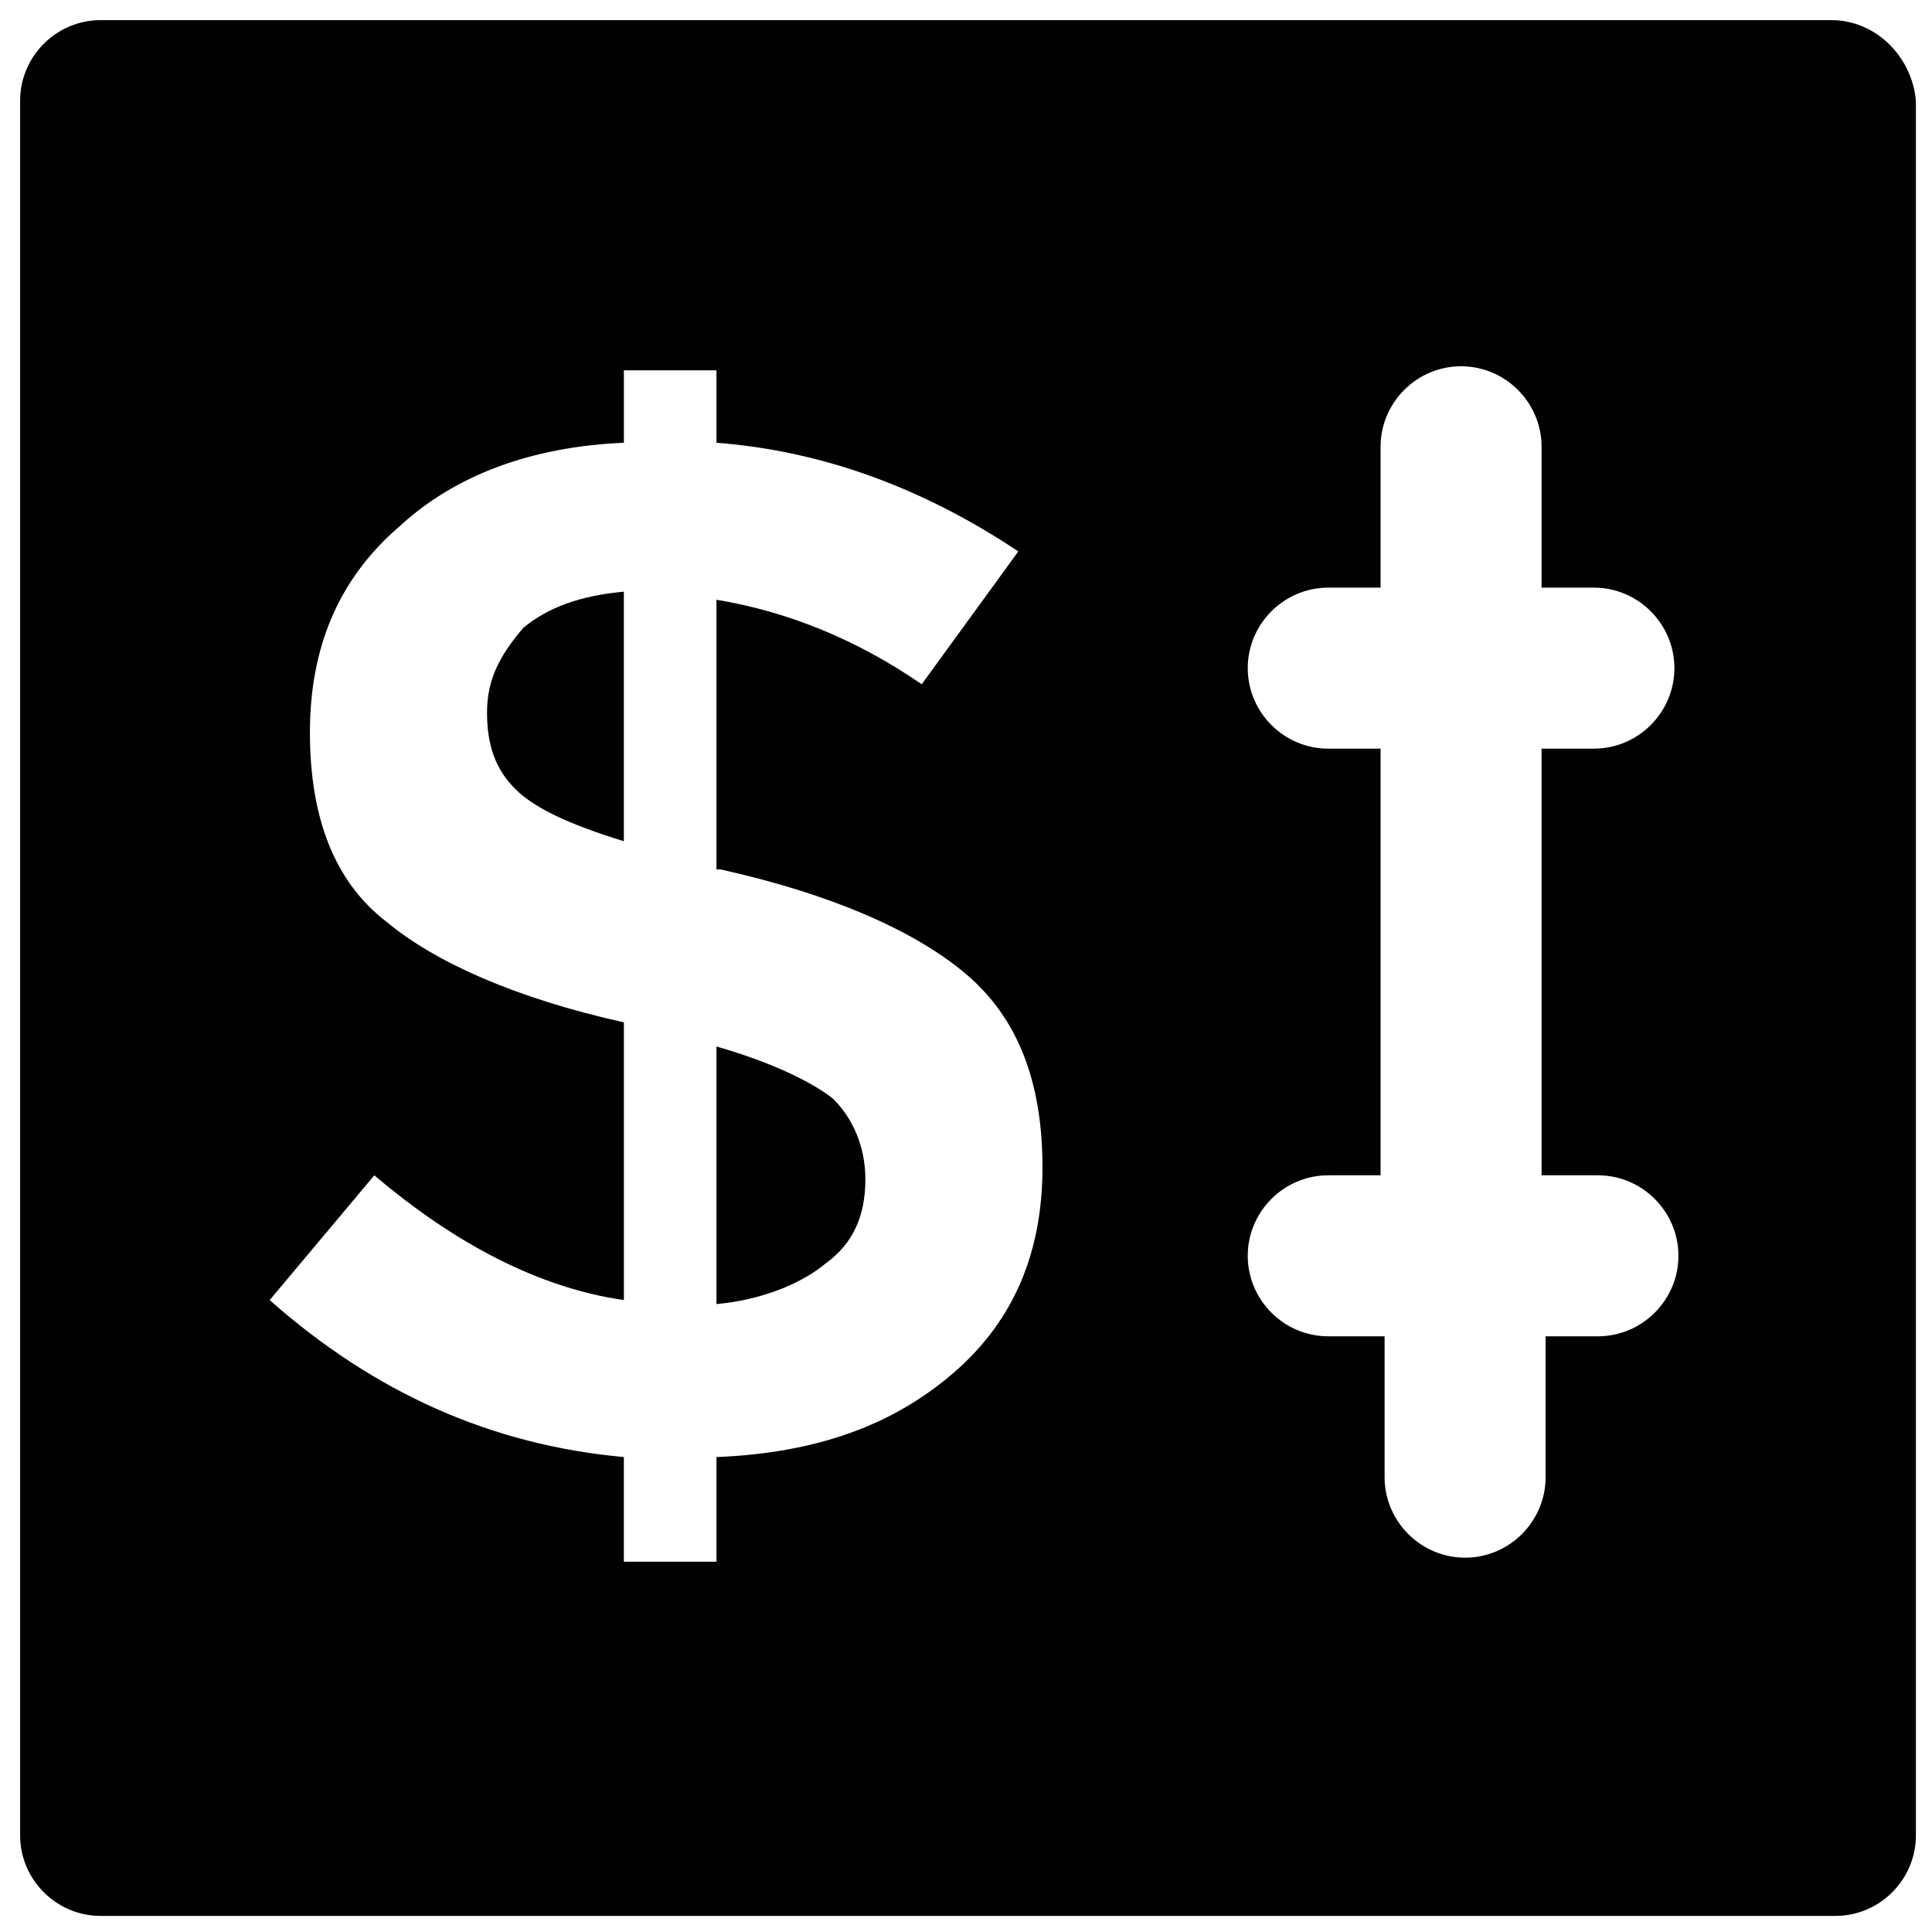
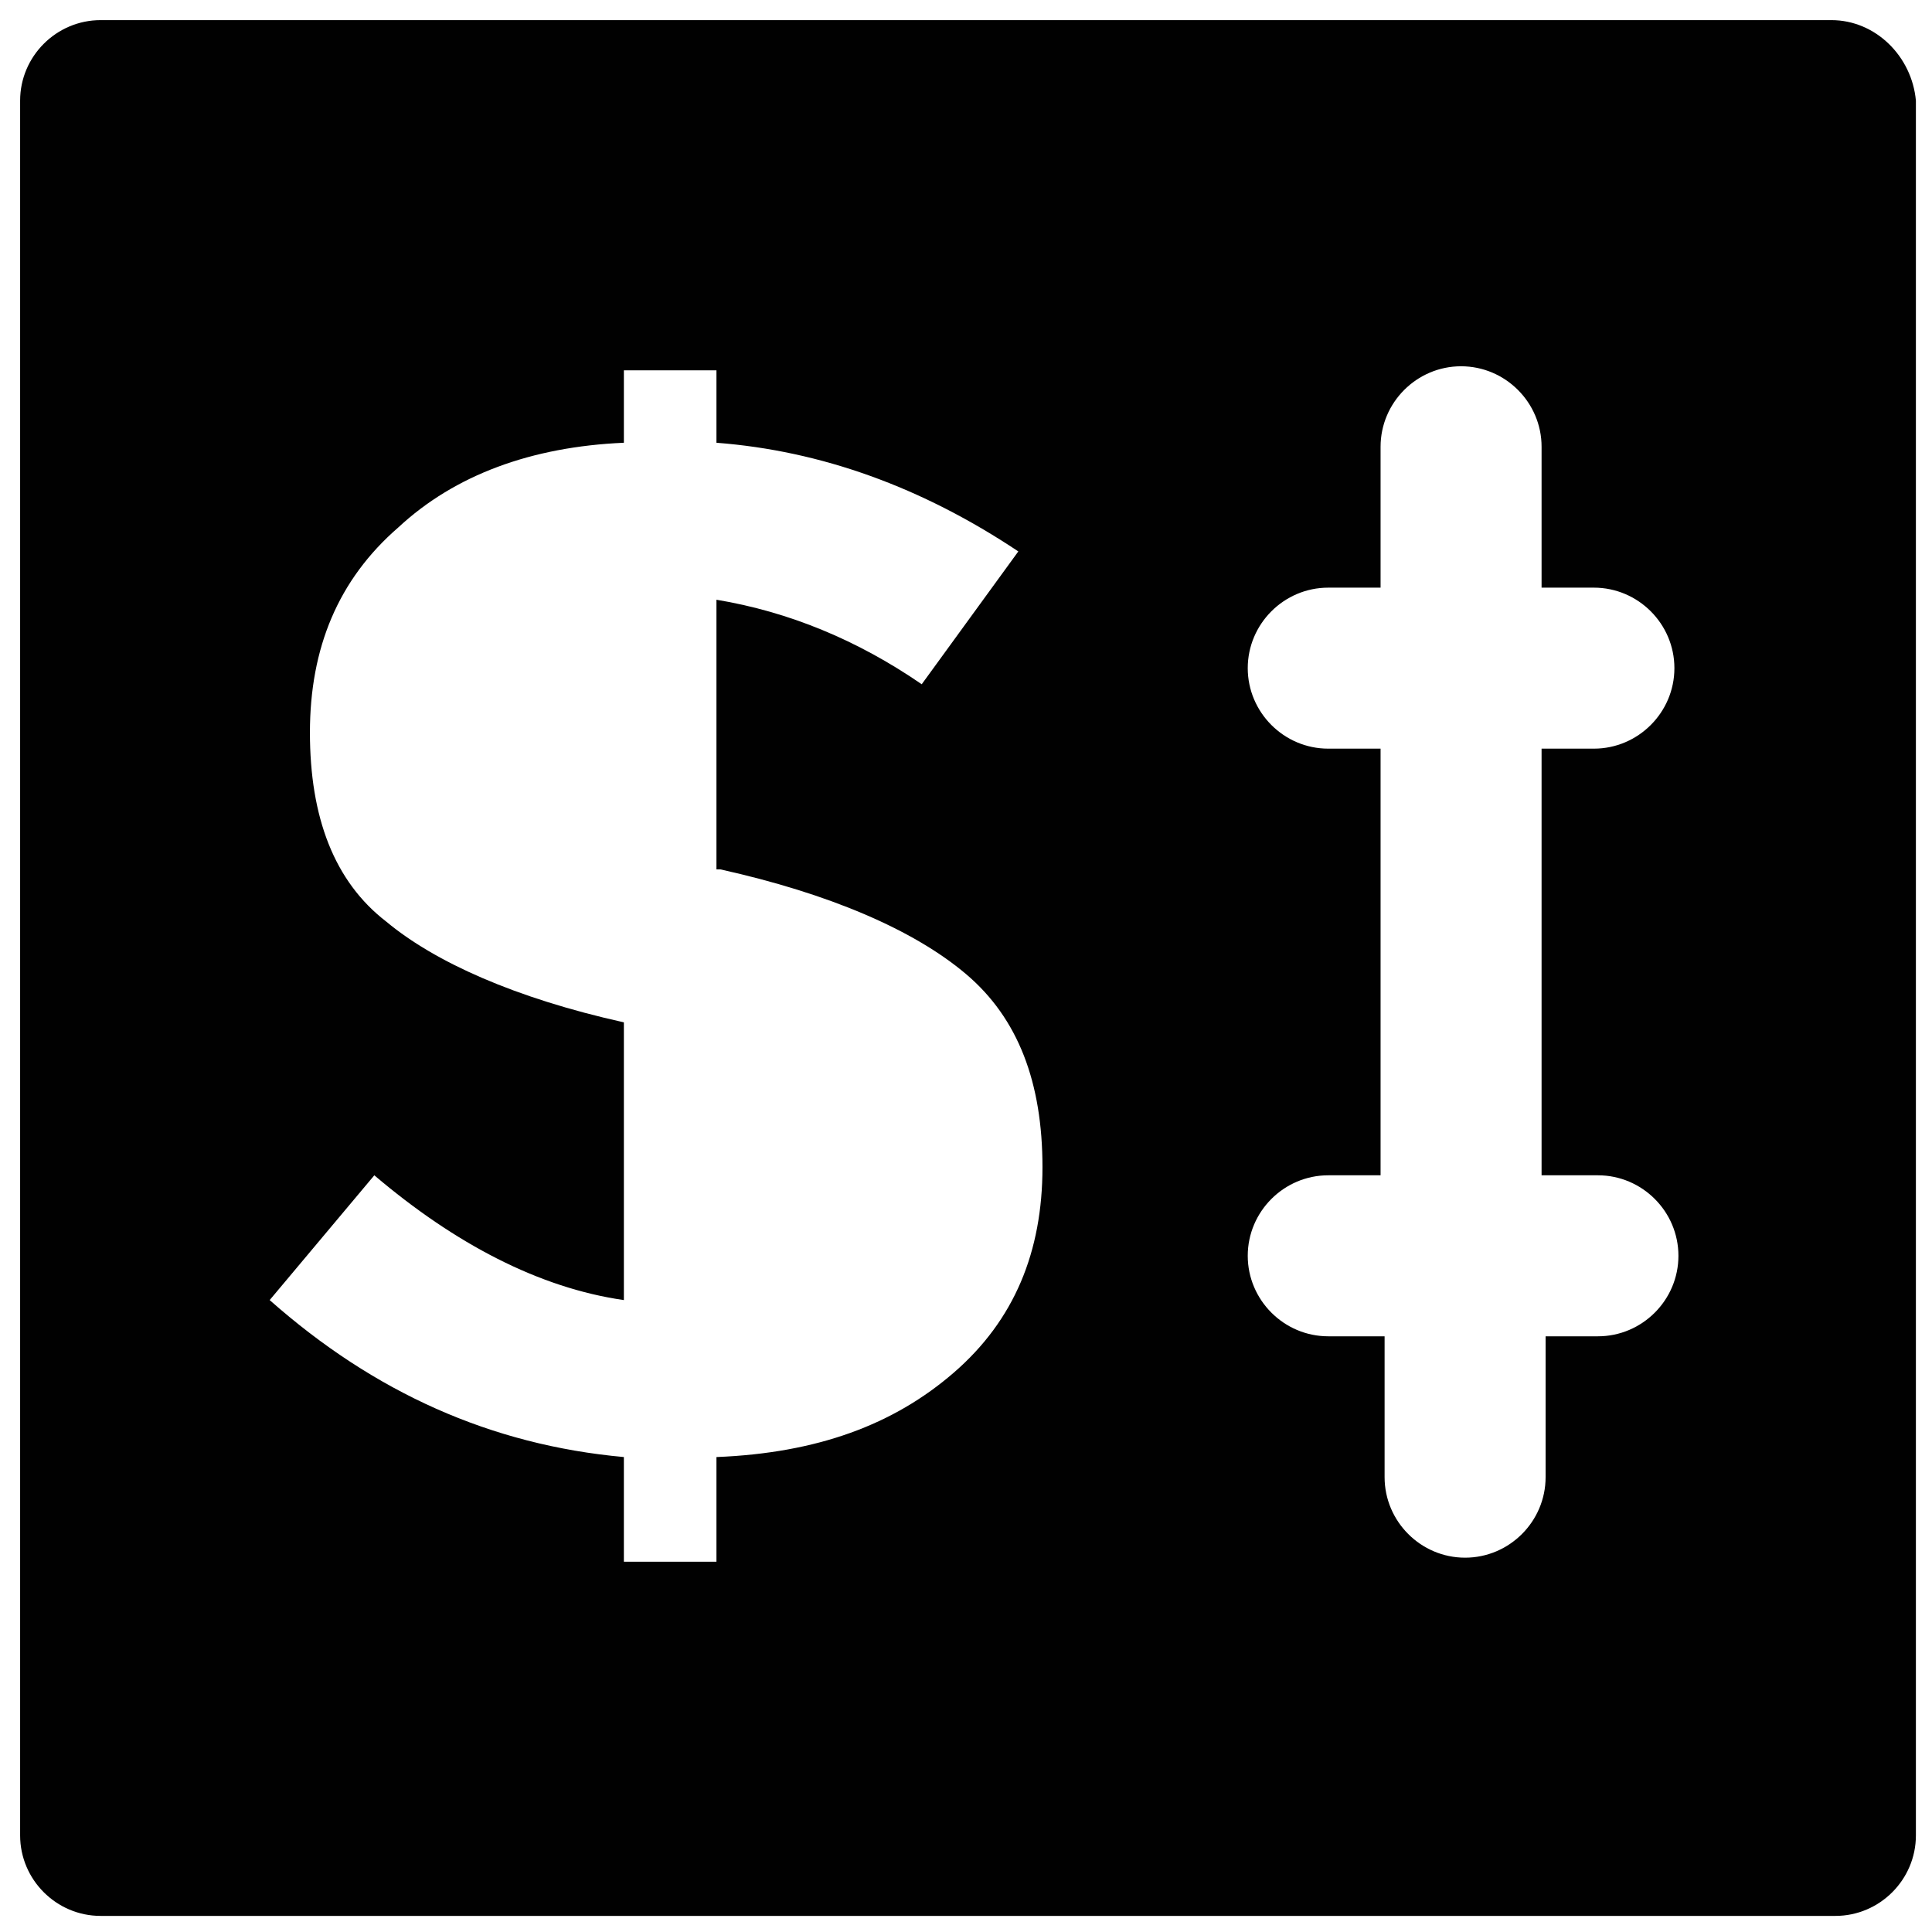
<svg xmlns="http://www.w3.org/2000/svg" version="1.1" id="Layer_1" x="0px" y="0px" viewBox="0 0 48 48" enable-background="new 0 0 48 48" xml:space="preserve">
  <g>
-     <path fill="#010101" d="M17.8,26v6.4c1.1-0.1,2.1-0.5,2.7-1c0.7-0.5,1-1.2,1-2.1c0-0.8-0.3-1.5-0.8-2C20.2,26.9,19.2,26.4,17.8,26z   " />
-     <path fill="#010101" d="M12.1,17.7c0,0.8,0.2,1.4,0.7,1.9c0.5,0.5,1.4,0.9,2.7,1.3v-6.2c-1.1,0.1-1.9,0.4-2.5,0.9   C12.4,16.3,12.1,16.9,12.1,17.7z" />
    <path fill="#010101" d="M45.5,0.5H2.5c-1.1,0-2,0.9-2,2v43.1c0,1.1,0.9,2,2,2h43.1c1.1,0,2-0.9,2-2V2.5C47.5,1.4,46.6,0.5,45.5,0.5   z M23.7,34.1c-1.5,1.3-3.4,2-5.9,2.1v2.6h-2.3v-2.6c-3.3-0.3-6.2-1.6-8.8-3.9l2.6-3.1c2,1.7,4.1,2.8,6.2,3.1v-6.9   c-2.7-0.6-4.7-1.5-5.9-2.5c-1.3-1-1.9-2.6-1.9-4.7c0-2.1,0.7-3.8,2.2-5.1c1.4-1.3,3.3-2,5.6-2.1V9.2h2.3V11   c2.6,0.2,5.1,1.1,7.5,2.7L22.9,17c-1.6-1.1-3.3-1.8-5.1-2.1v6.7h0.1c2.7,0.6,4.8,1.5,6.1,2.6c1.3,1.1,1.9,2.7,1.9,4.8   C25.9,31.1,25.2,32.8,23.7,34.1z M39.7,29.2c1.1,0,2,0.9,2,2c0,1.1-0.9,2-2,2h-1.3v3.5c0,1.1-0.9,2-2,2s-2-0.9-2-2v-3.5H33   c-1.1,0-2-0.9-2-2c0-1.1,0.9-2,2-2h1.3V18.6H33c-1.1,0-2-0.9-2-2s0.9-2,2-2h1.3v-3.5c0-1.1,0.9-2,2-2s2,0.9,2,2v3.5h1.3   c1.1,0,2,0.9,2,2s-0.9,2-2,2h-1.3v10.6H39.7z" />
  </g>
</svg>